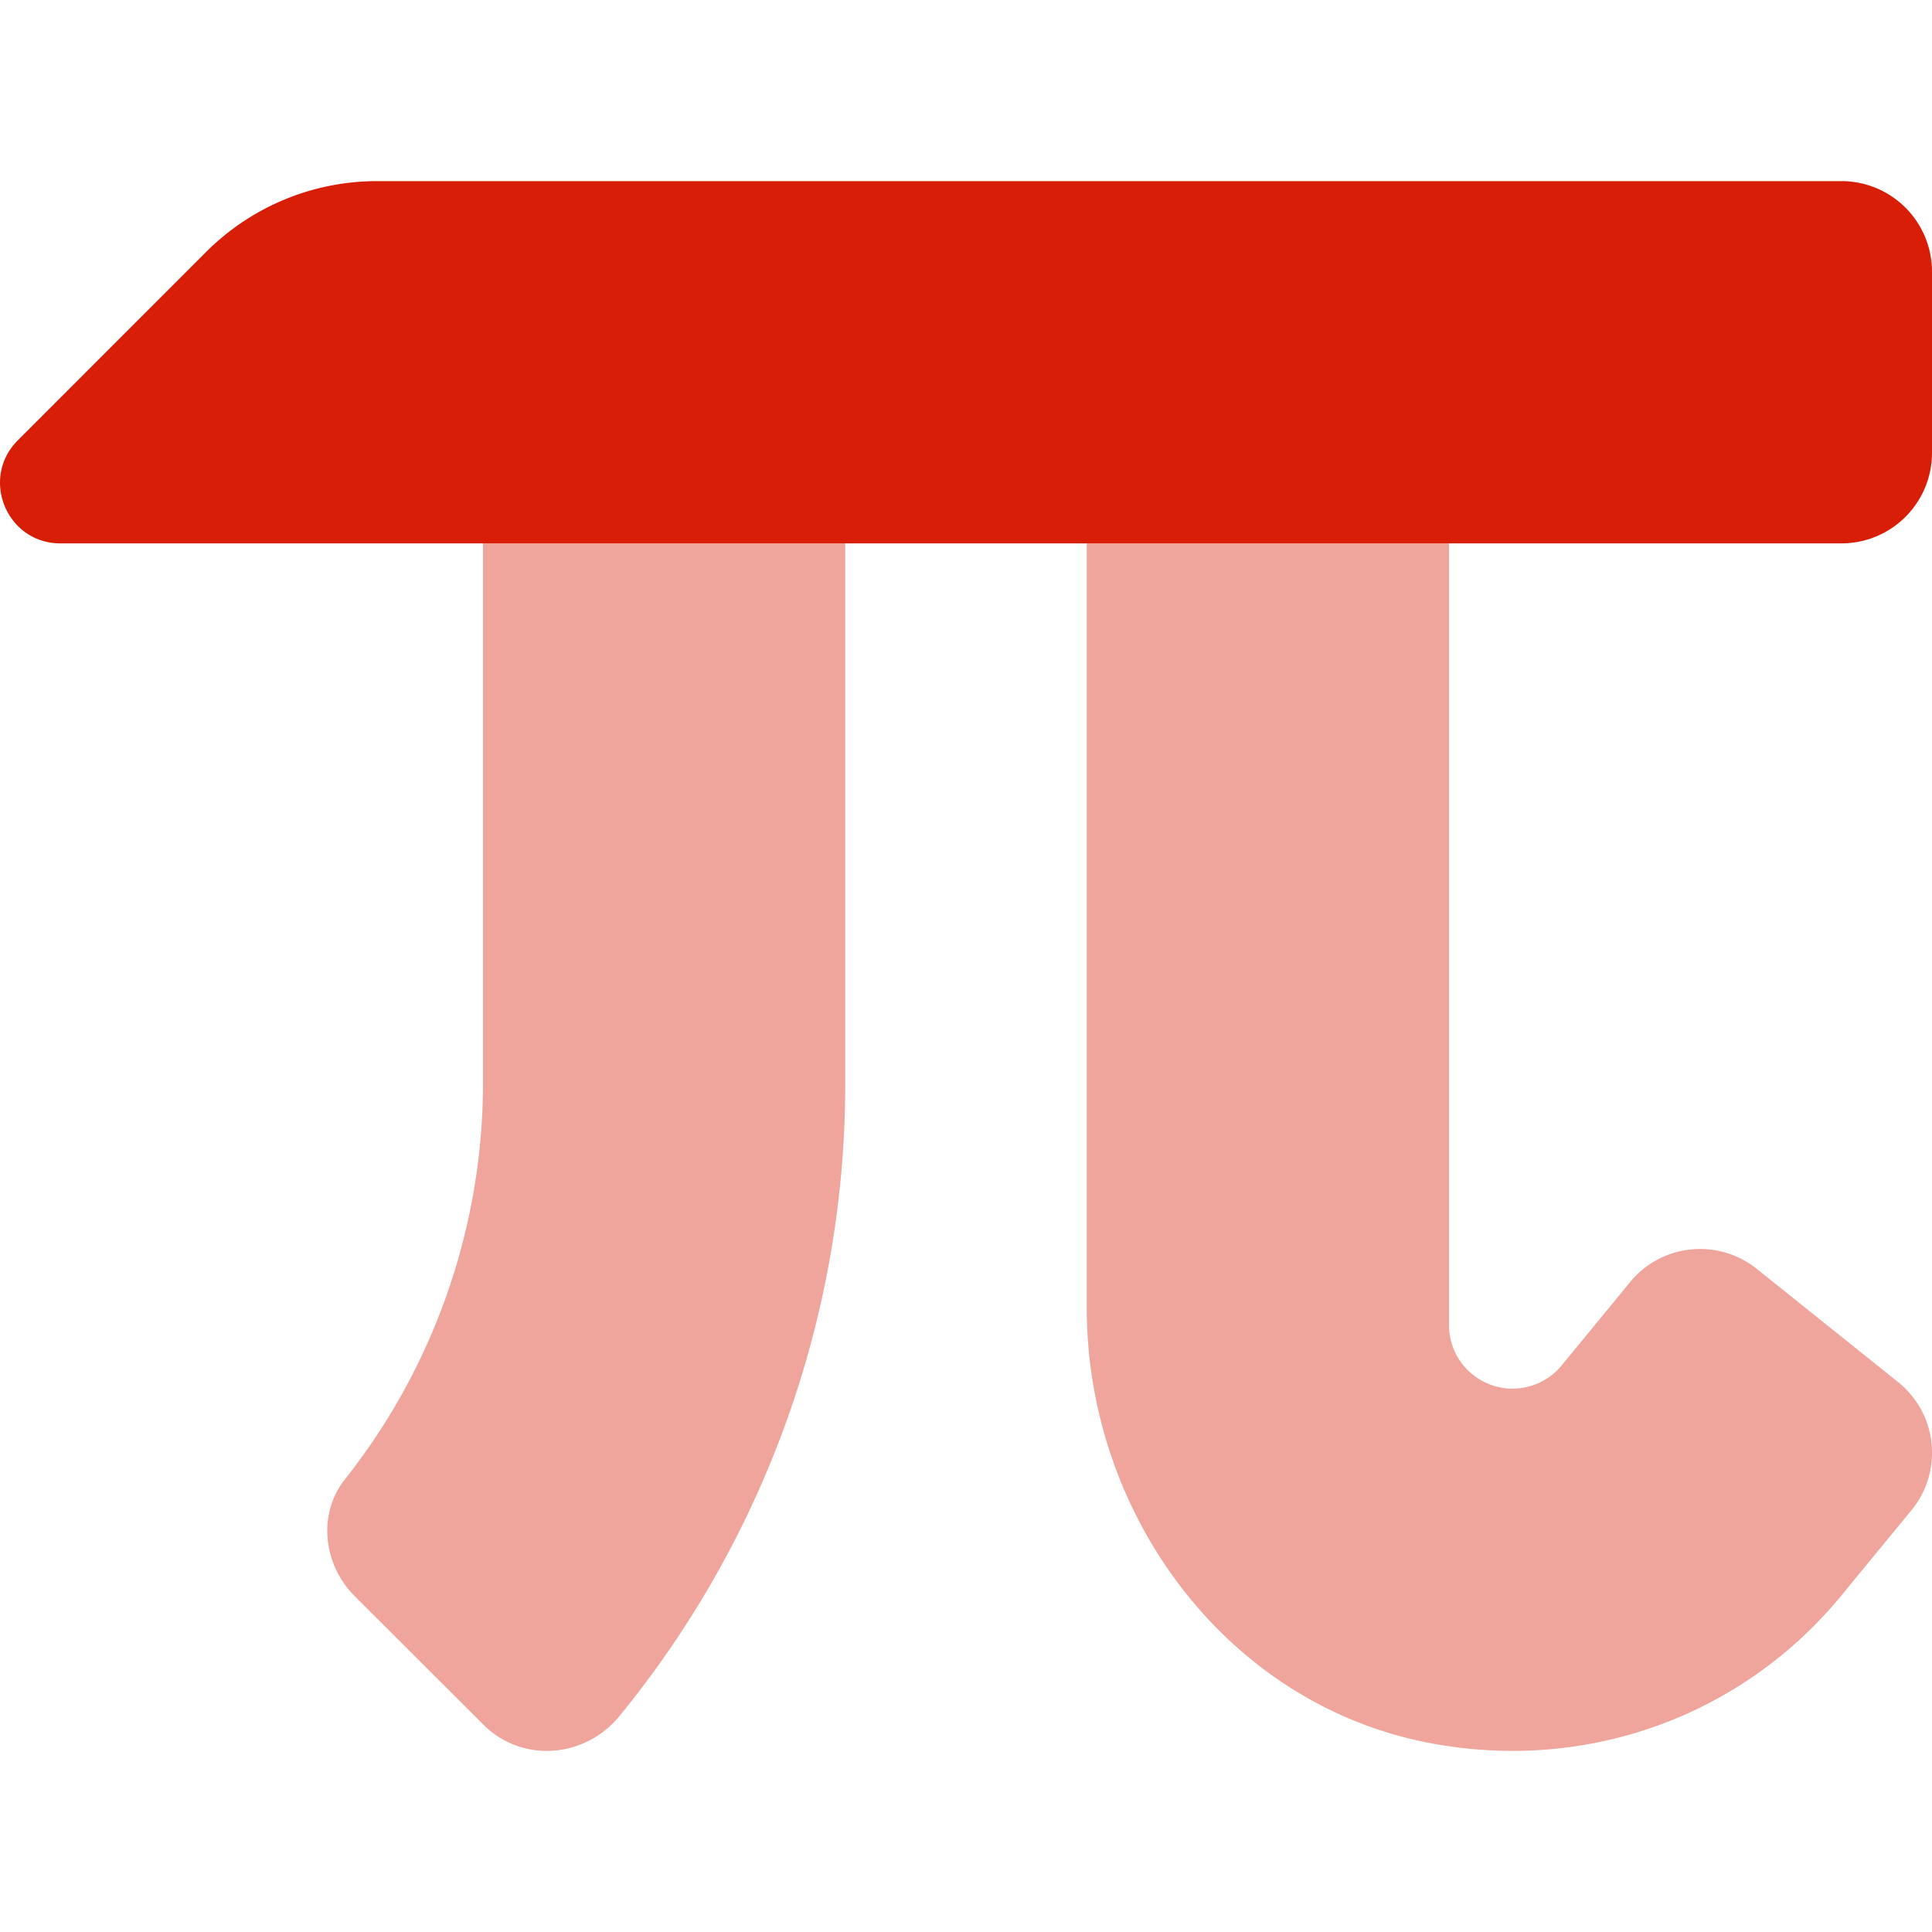
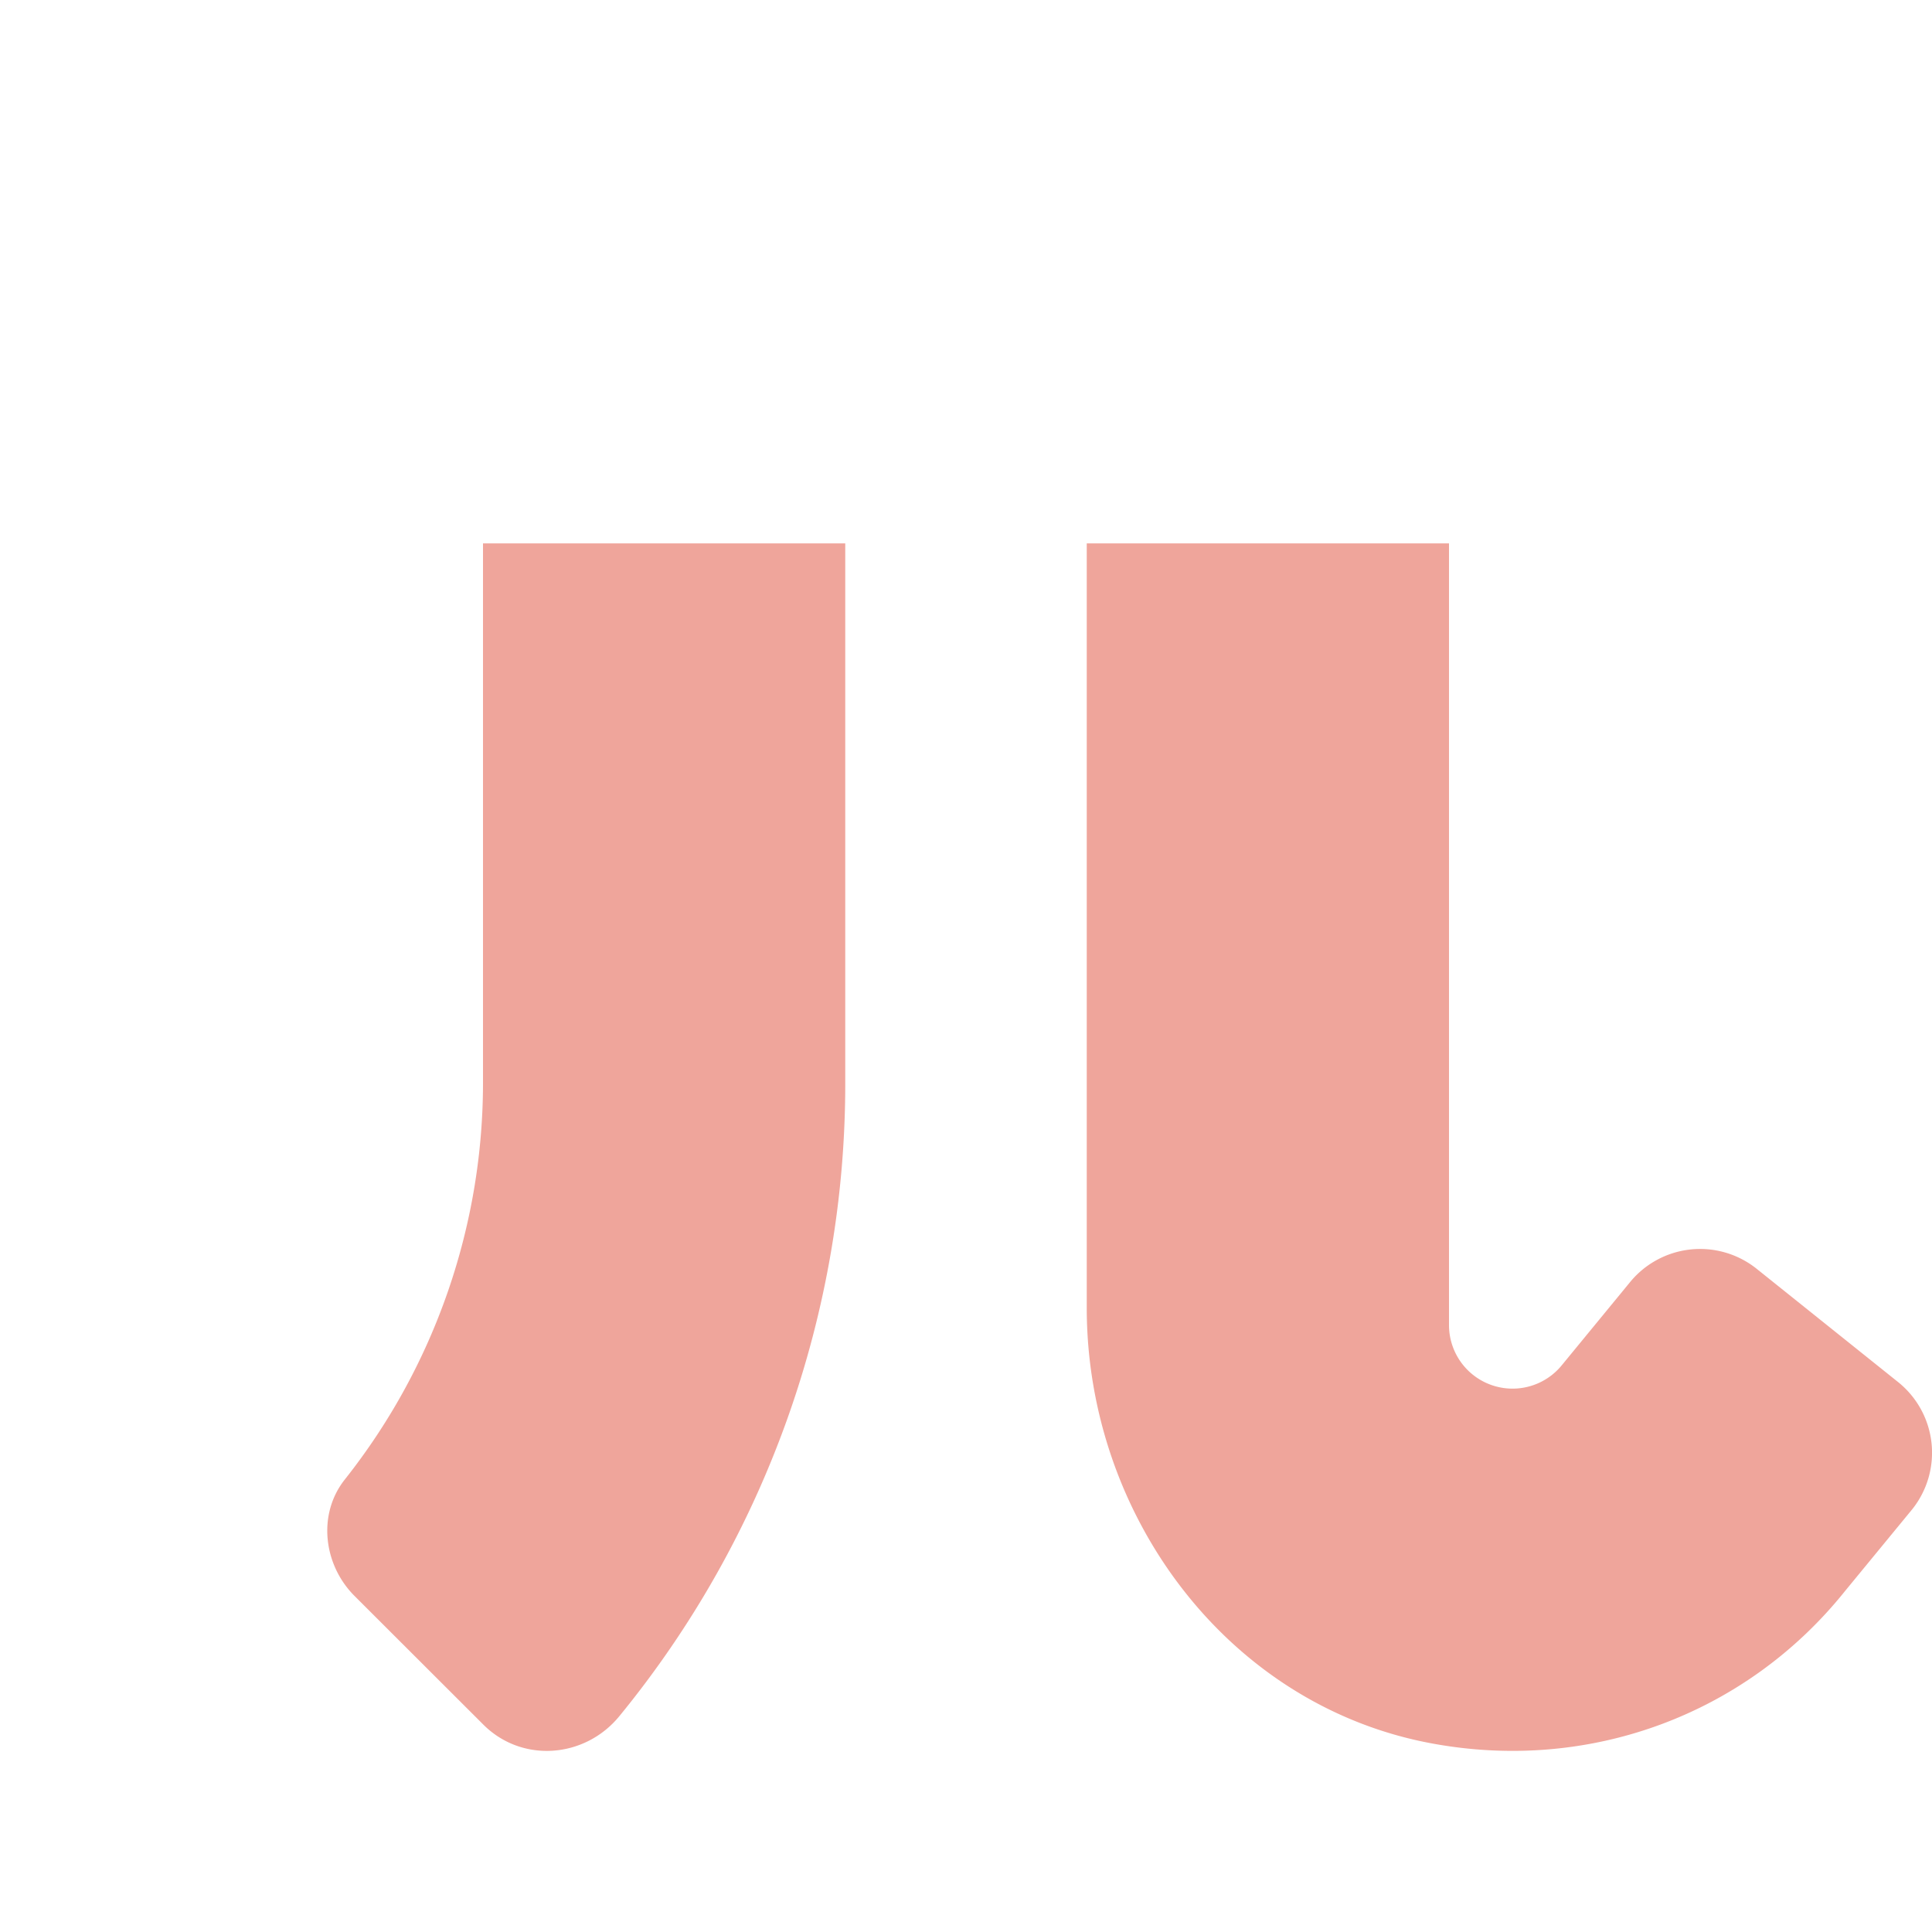
<svg xmlns="http://www.w3.org/2000/svg" t="1766405873022" class="icon" viewBox="0 0 1024 1024" version="1.1" p-id="10924" width="256" height="256">
  <path d="M256 572.92a338.7 338.7 0 0 1-73.24 211.24c-14.54 18.36-11.42 45.14 5.12 61.7L256.1 914c20.5 20.58 53.9 18 72.24-4.48A529.14 529.14 0 0 0 448 572.92V288h-192z m750 159.58l-74.92-60A48 48 0 0 0 863.6 680L828 723.34a33.68 33.68 0 0 1-60-21.02V288h-192v405.16c0 110 74.64 210.72 182.64 230.84 84.52 15.74 167.24-15.74 219.24-80.68l35.6-43.32a48 48 0 0 0-7.48-67.5z" opacity=".4" p-id="10925" fill="#d81e06" />
-   <path d="M1024 144v96a48 48 0 0 1-48 48H32c-28.44 0-42.72-34.46-22.56-54.62l99.88-99.9A128 128 0 0 1 199.82 96H976a48 48 0 0 1 48 48z" p-id="10926" fill="#d81e06" />
</svg>